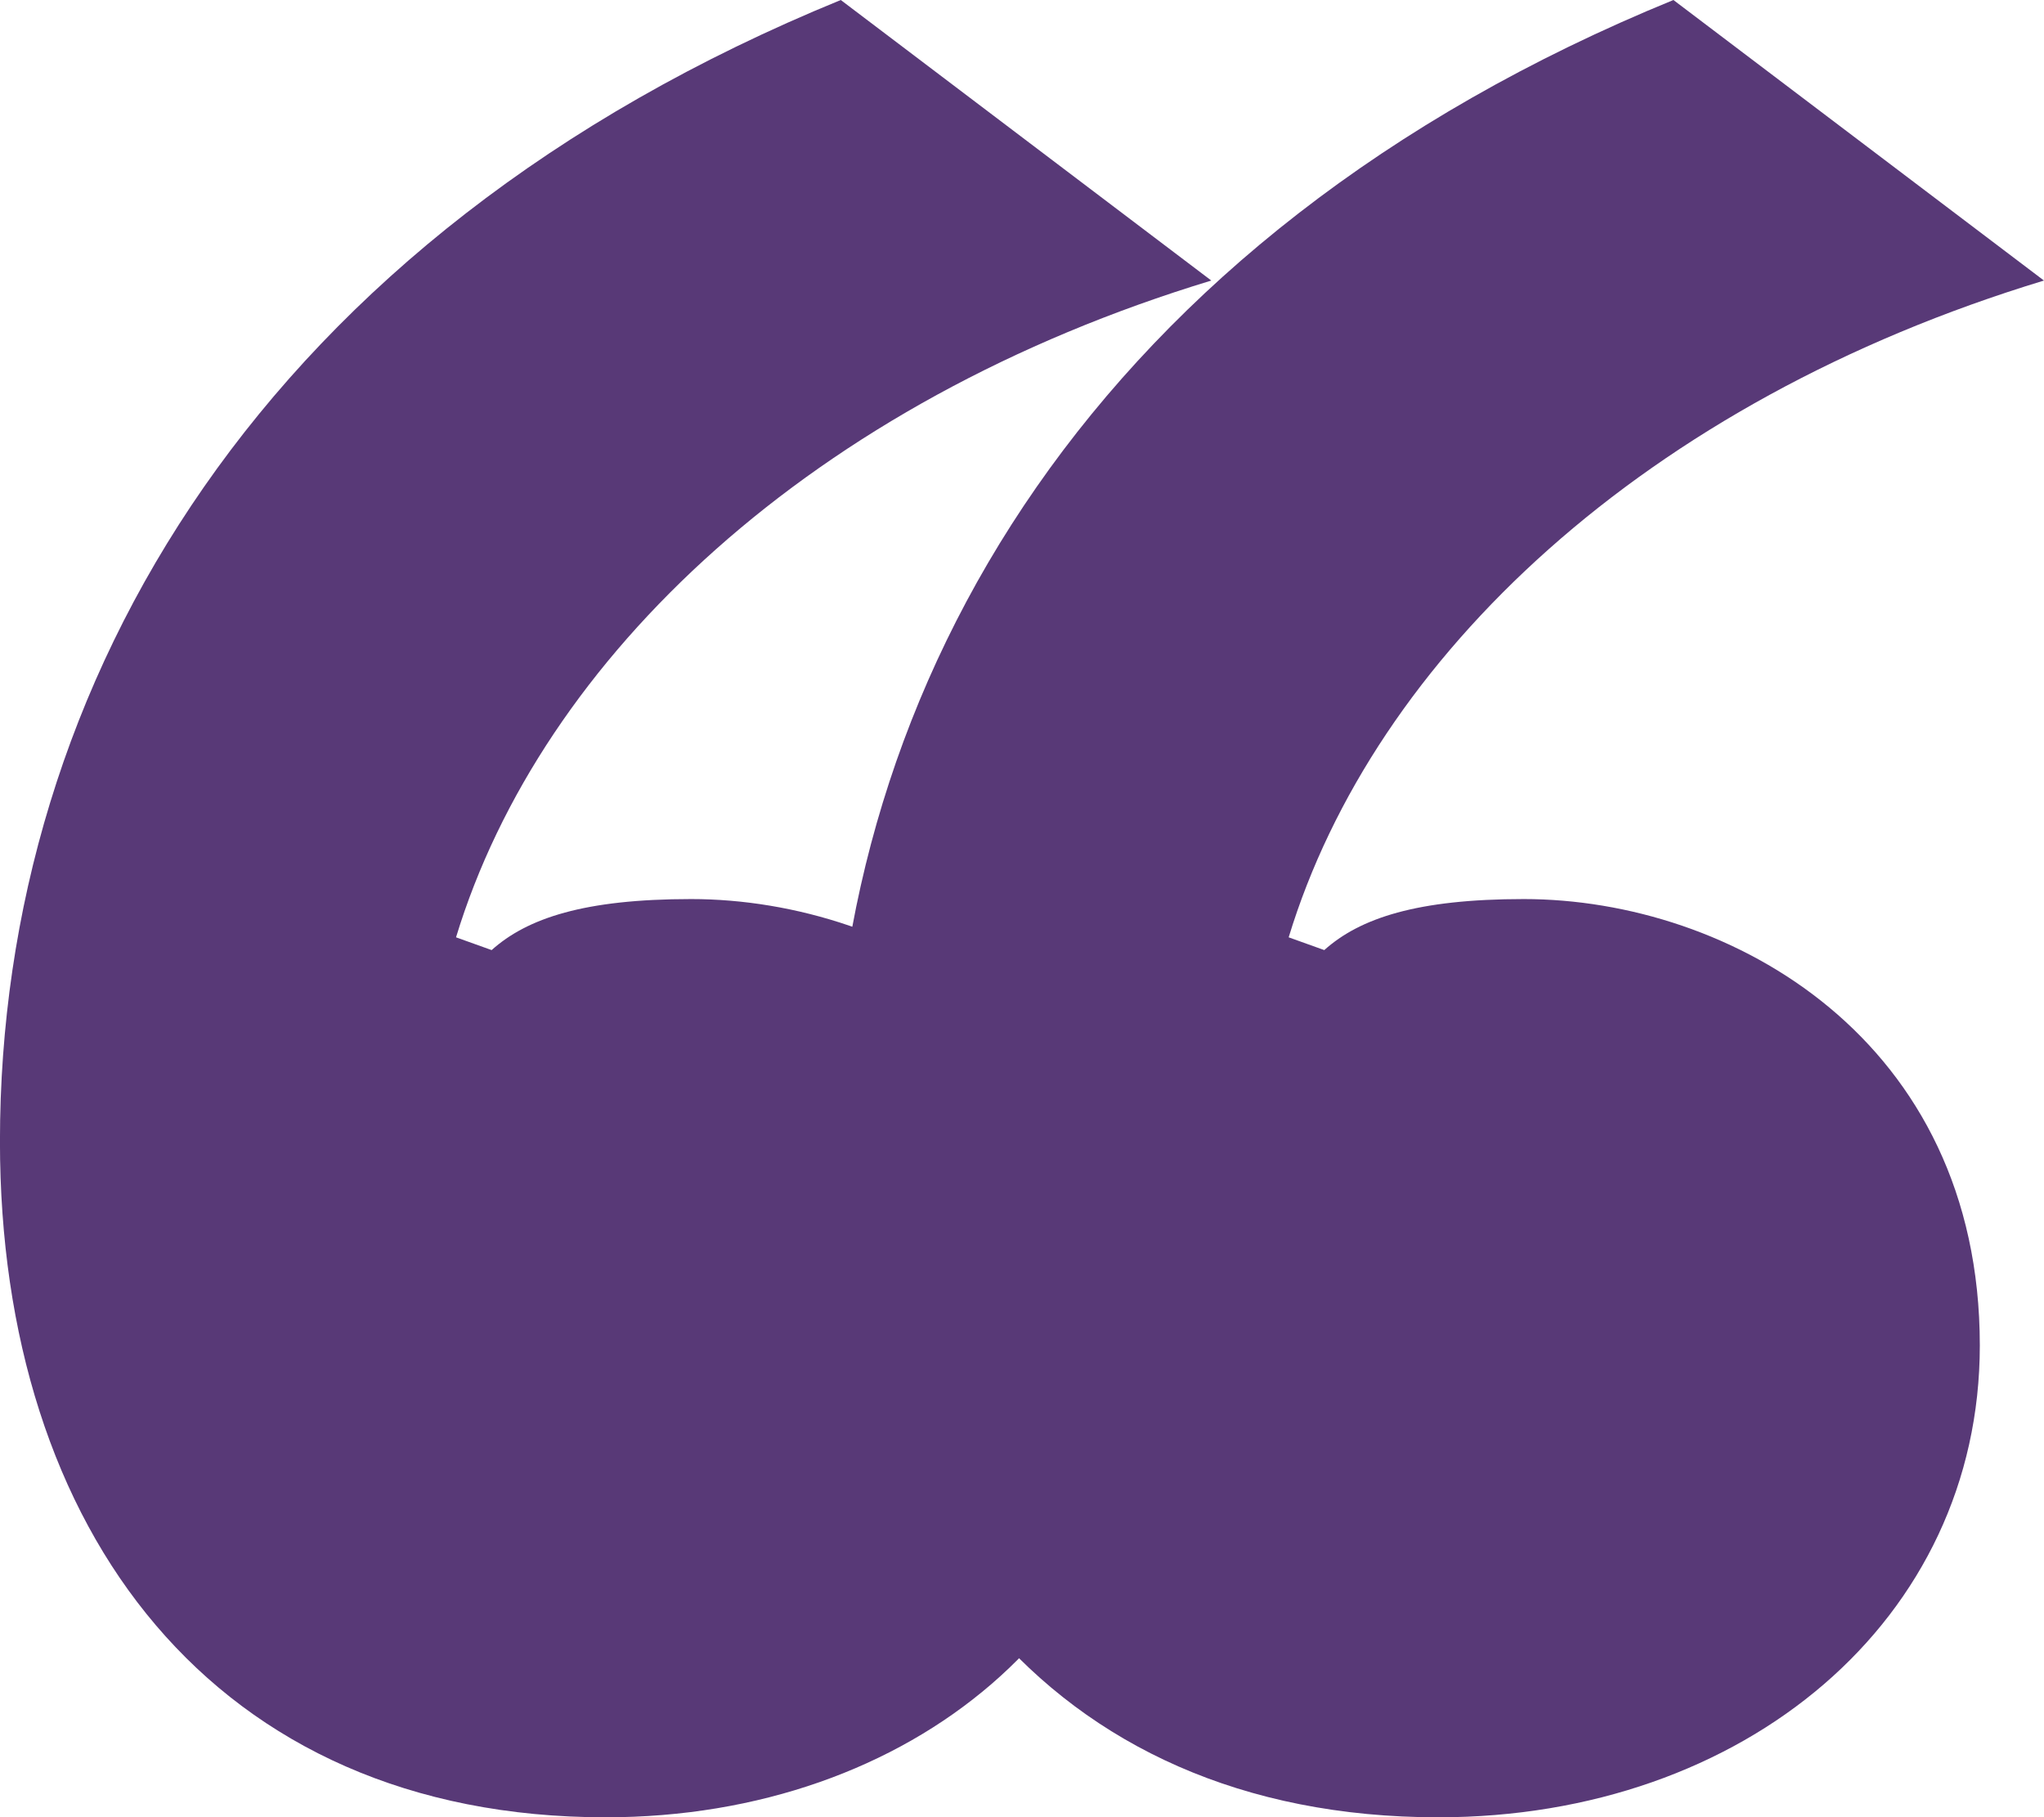
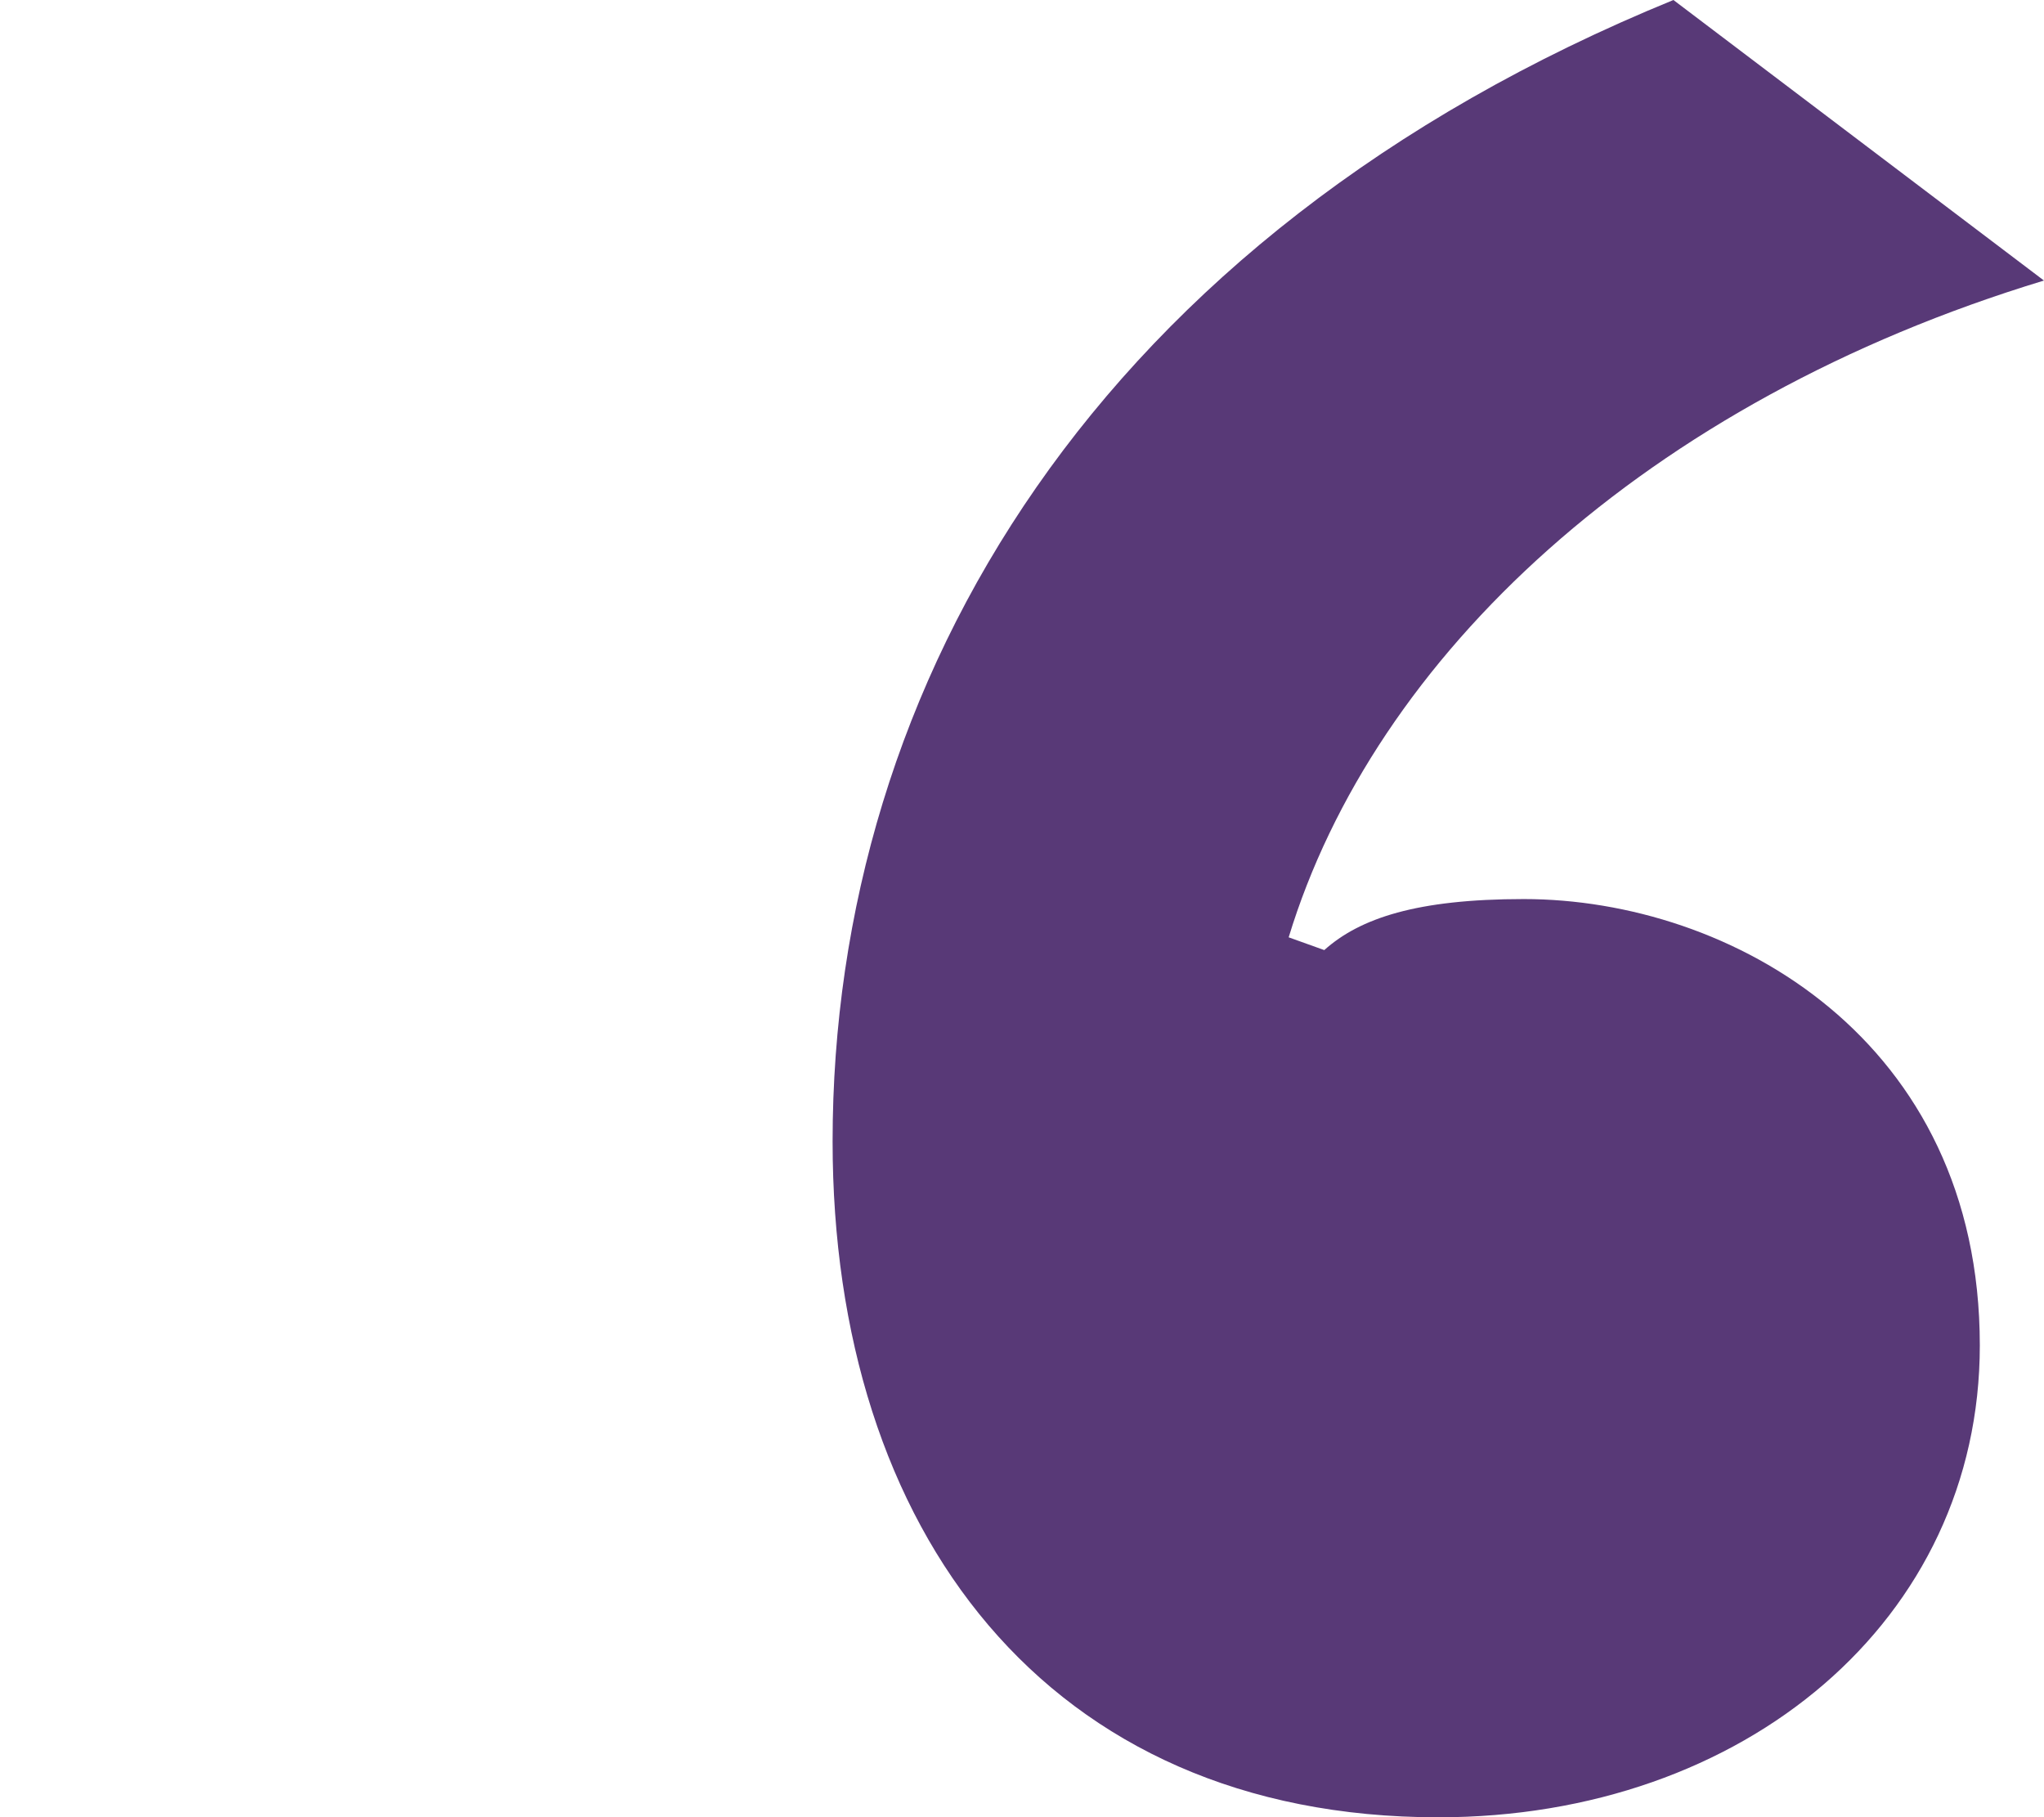
<svg xmlns="http://www.w3.org/2000/svg" width="44.997" height="40" viewBox="0 0 44.997 40">
  <g id="Groupe_3151" data-name="Groupe 3151" transform="translate(-21941.229 -4617.759)">
    <path id="Tracé_2301" data-name="Tracé 2301" d="M13.333,0C6.588,0,1.412,4.351,1.412,10.386c0,6.737,5.49,9.825,10.039,9.825,2.353,0,3.608-.421,4.392-1.123l.784.281C14.745,25.544,8.784,31.158,0,33.825L8.157,40c12.706-5.193,18.51-15.018,18.51-25.123C26.667,6.316,21.961,0,13.333,0Z" transform="translate(21986.225 4657.759) rotate(180)" fill="#583977" />
-     <path id="Tracé_2299" data-name="Tracé 2299" d="M13.333,0C6.588,0,1.412,4.351,1.412,10.386c0,6.737,5.49,9.825,10.039,9.825,2.353,0,3.608-.421,4.392-1.123l.784.281C14.745,25.544,8.784,31.158,0,33.825L8.157,40c12.706-5.193,18.51-15.018,18.51-25.123C26.667,6.316,21.961,0,13.333,0Z" transform="translate(21967.895 4657.759) rotate(180)" fill="#583977" />
  </g>
</svg>